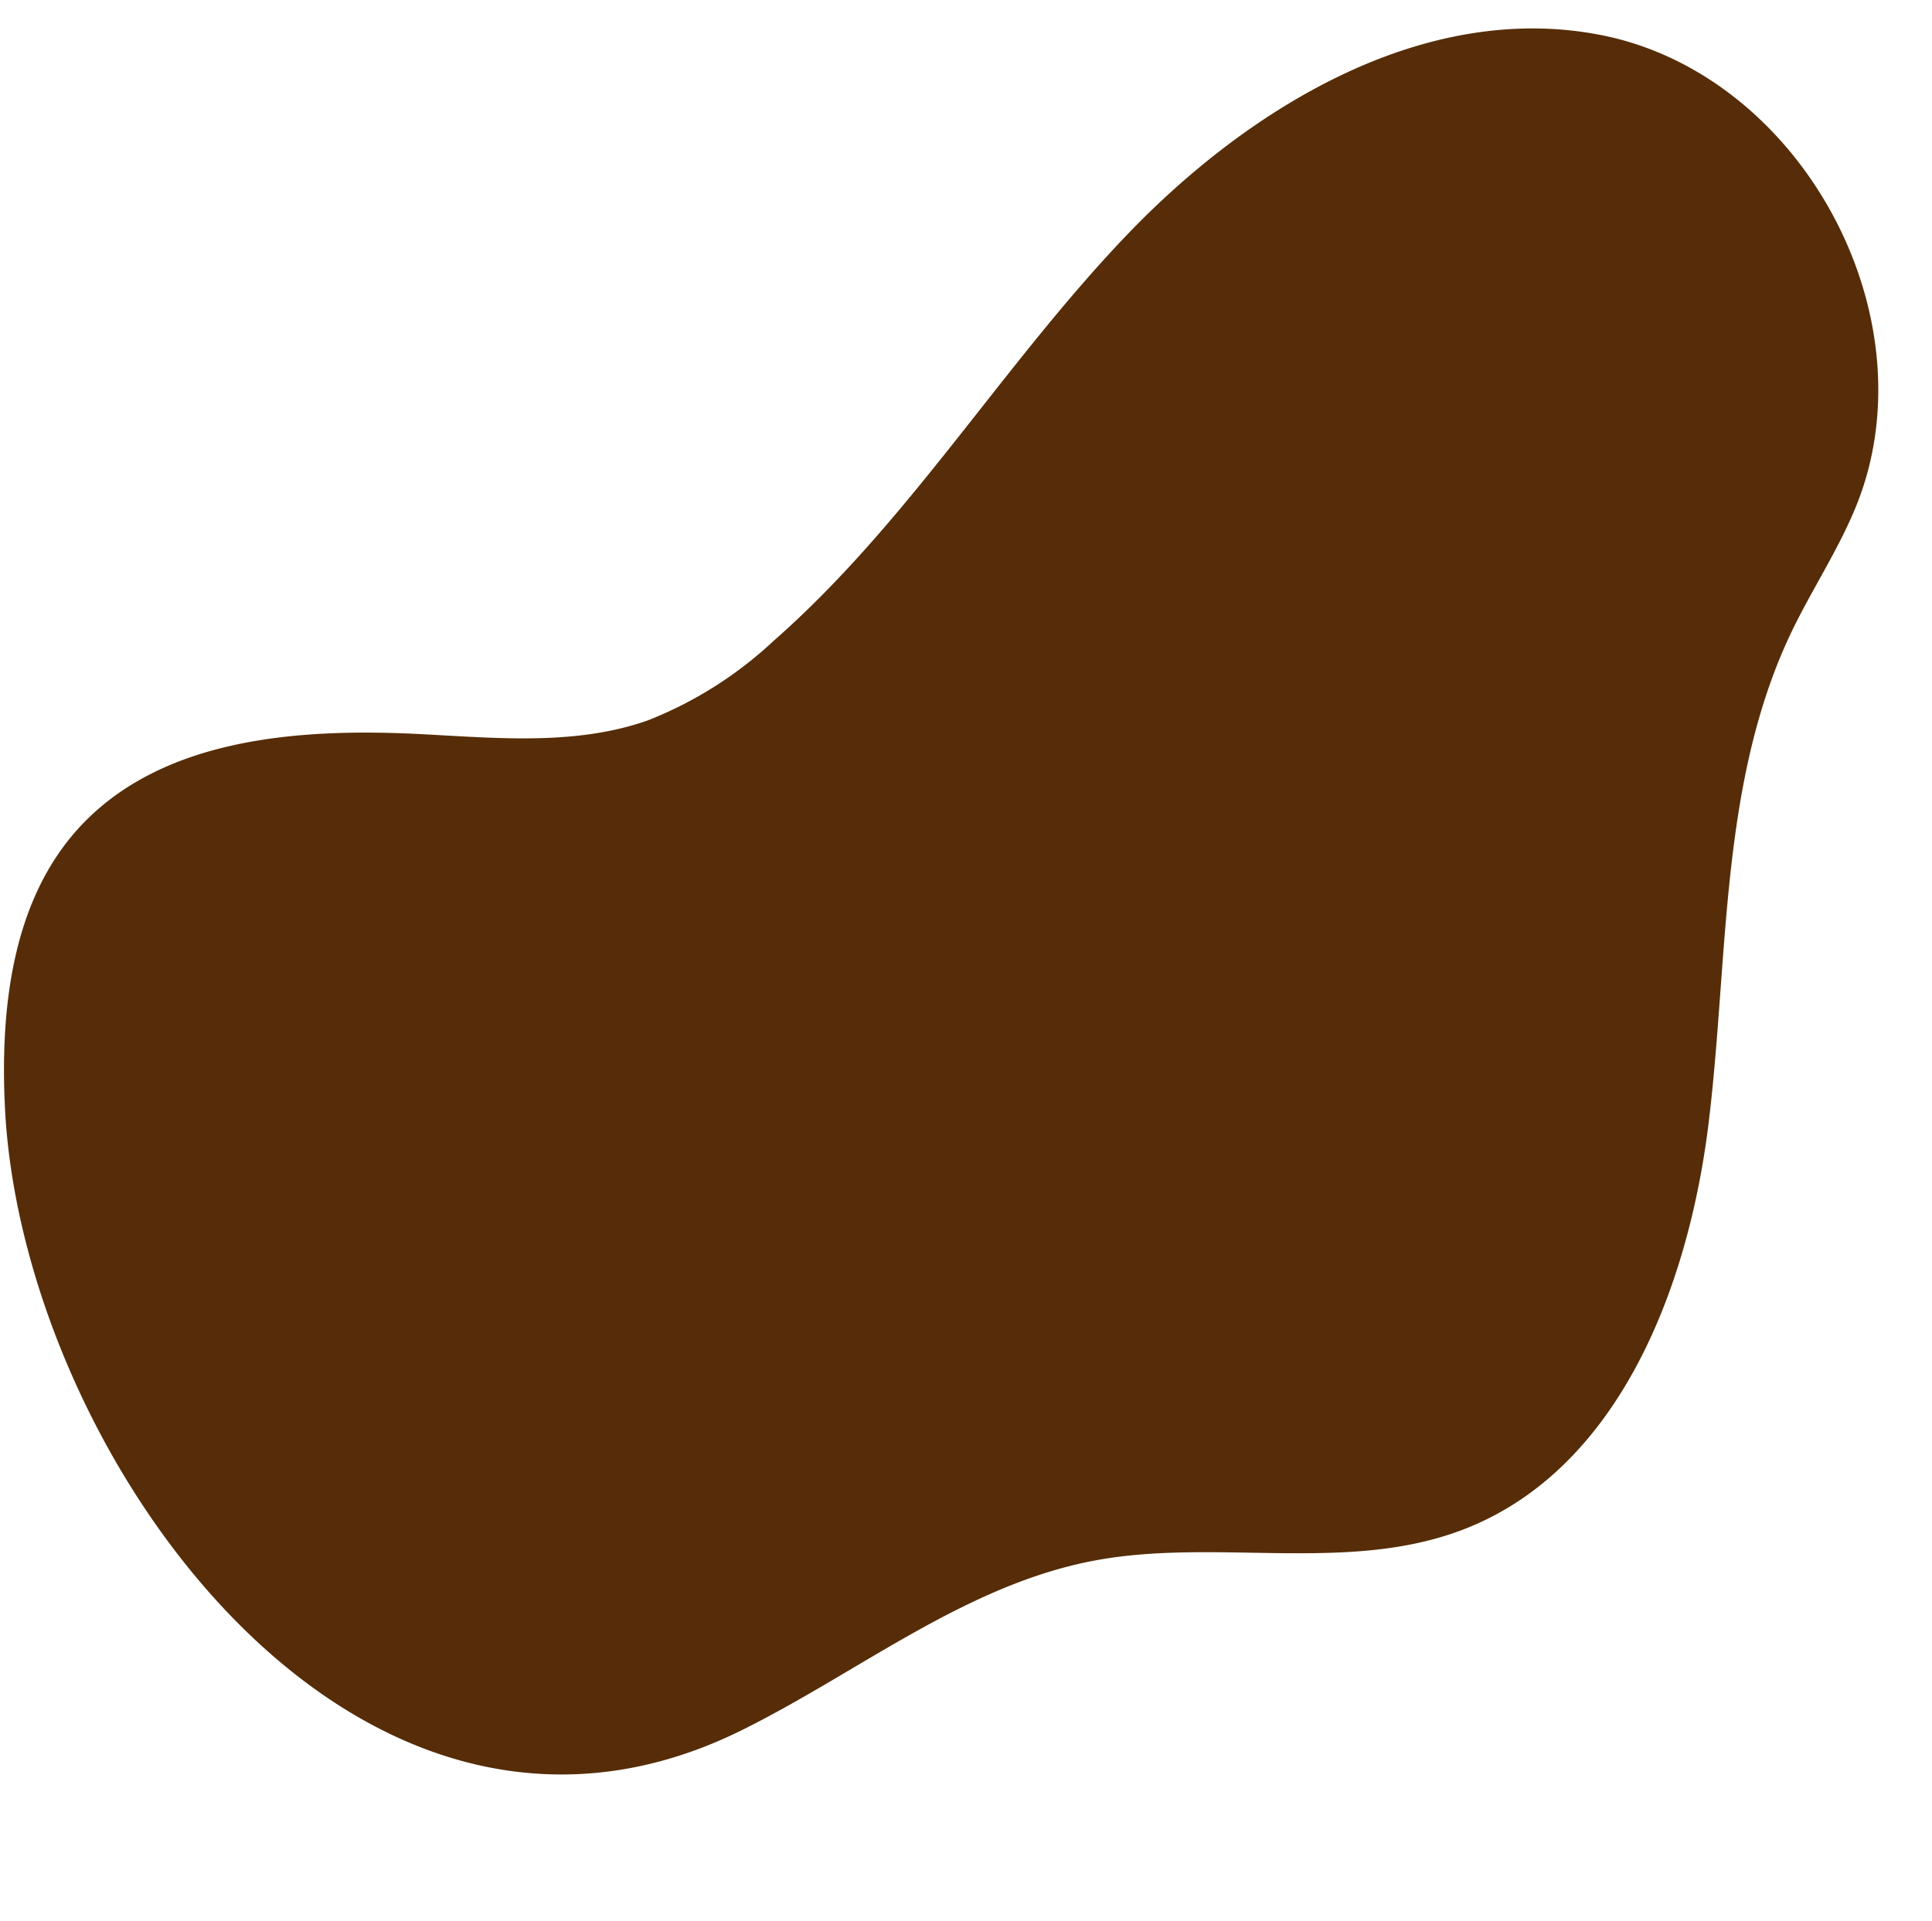
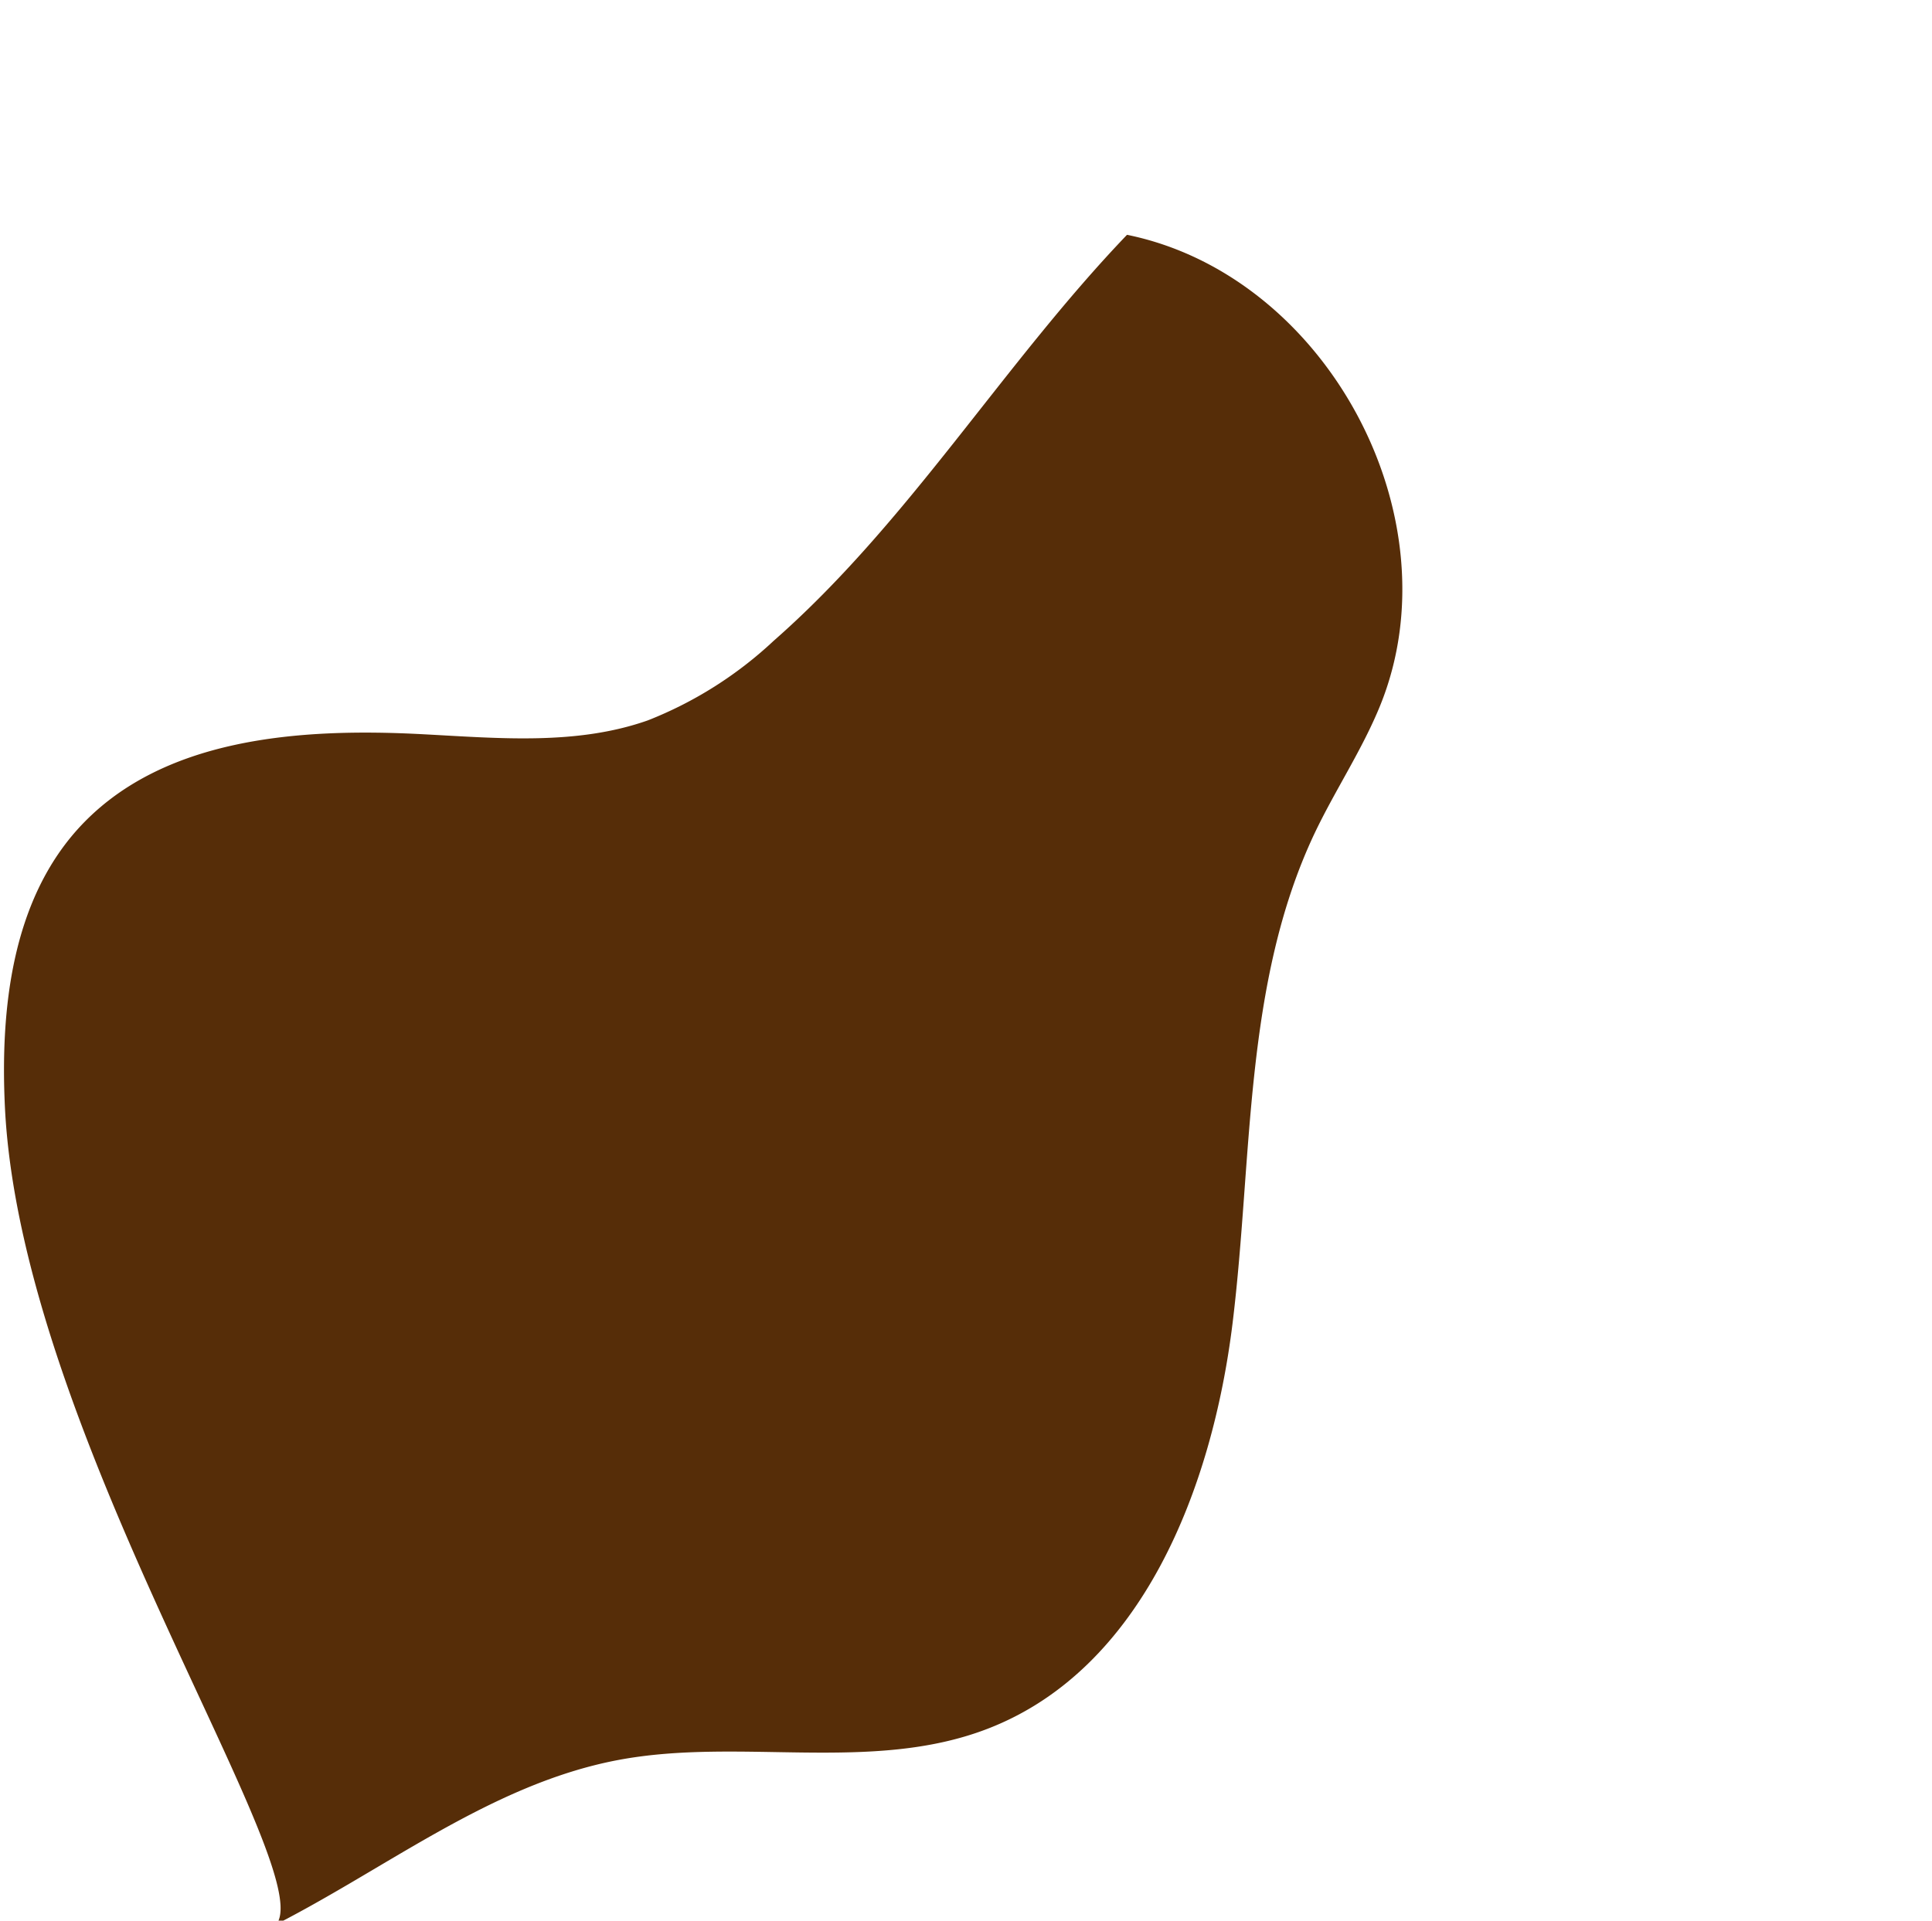
<svg xmlns="http://www.w3.org/2000/svg" data-name="Layer 1" fill="#000000" height="189.2" preserveAspectRatio="xMidYMid meet" version="1" viewBox="7.3 11.2 190.3 189.2" width="190.3" zoomAndPan="magnify">
  <g id="change1_1">
-     <path d="M7.78,120.17c-.45-9.62.71-20.06,7.13-27.24,8.15-9.09,21.9-10.05,34.08-9.4,7.44.39,15.11,1.11,22.13-1.37A39,39,0,0,0,83.5,74.33c13.3-11.67,22.57-27.22,34.81-40s29.54-23.14,46.88-19.64c19.64,4,32.46,27.8,24.94,46.36-1.78,4.38-4.44,8.34-6.47,12.61-7,14.8-6.08,32-8.07,48.22s-8.88,34.14-24.19,40c-11.39,4.37-24.3.8-36.3,3.05-12.71,2.39-23.2,11-34.8,16.74C42.3,200.42,9.38,154.28,7.78,120.17Z" fill="#562d08" />
+     <path d="M7.78,120.17c-.45-9.62.71-20.06,7.13-27.24,8.15-9.09,21.9-10.05,34.08-9.4,7.44.39,15.11,1.11,22.13-1.37A39,39,0,0,0,83.5,74.33c13.3-11.67,22.57-27.22,34.81-40c19.64,4,32.46,27.8,24.94,46.36-1.78,4.38-4.44,8.34-6.47,12.61-7,14.8-6.08,32-8.07,48.22s-8.88,34.14-24.19,40c-11.39,4.37-24.3.8-36.3,3.05-12.71,2.39-23.2,11-34.8,16.74C42.3,200.42,9.38,154.28,7.78,120.17Z" fill="#562d08" />
  </g>
</svg>